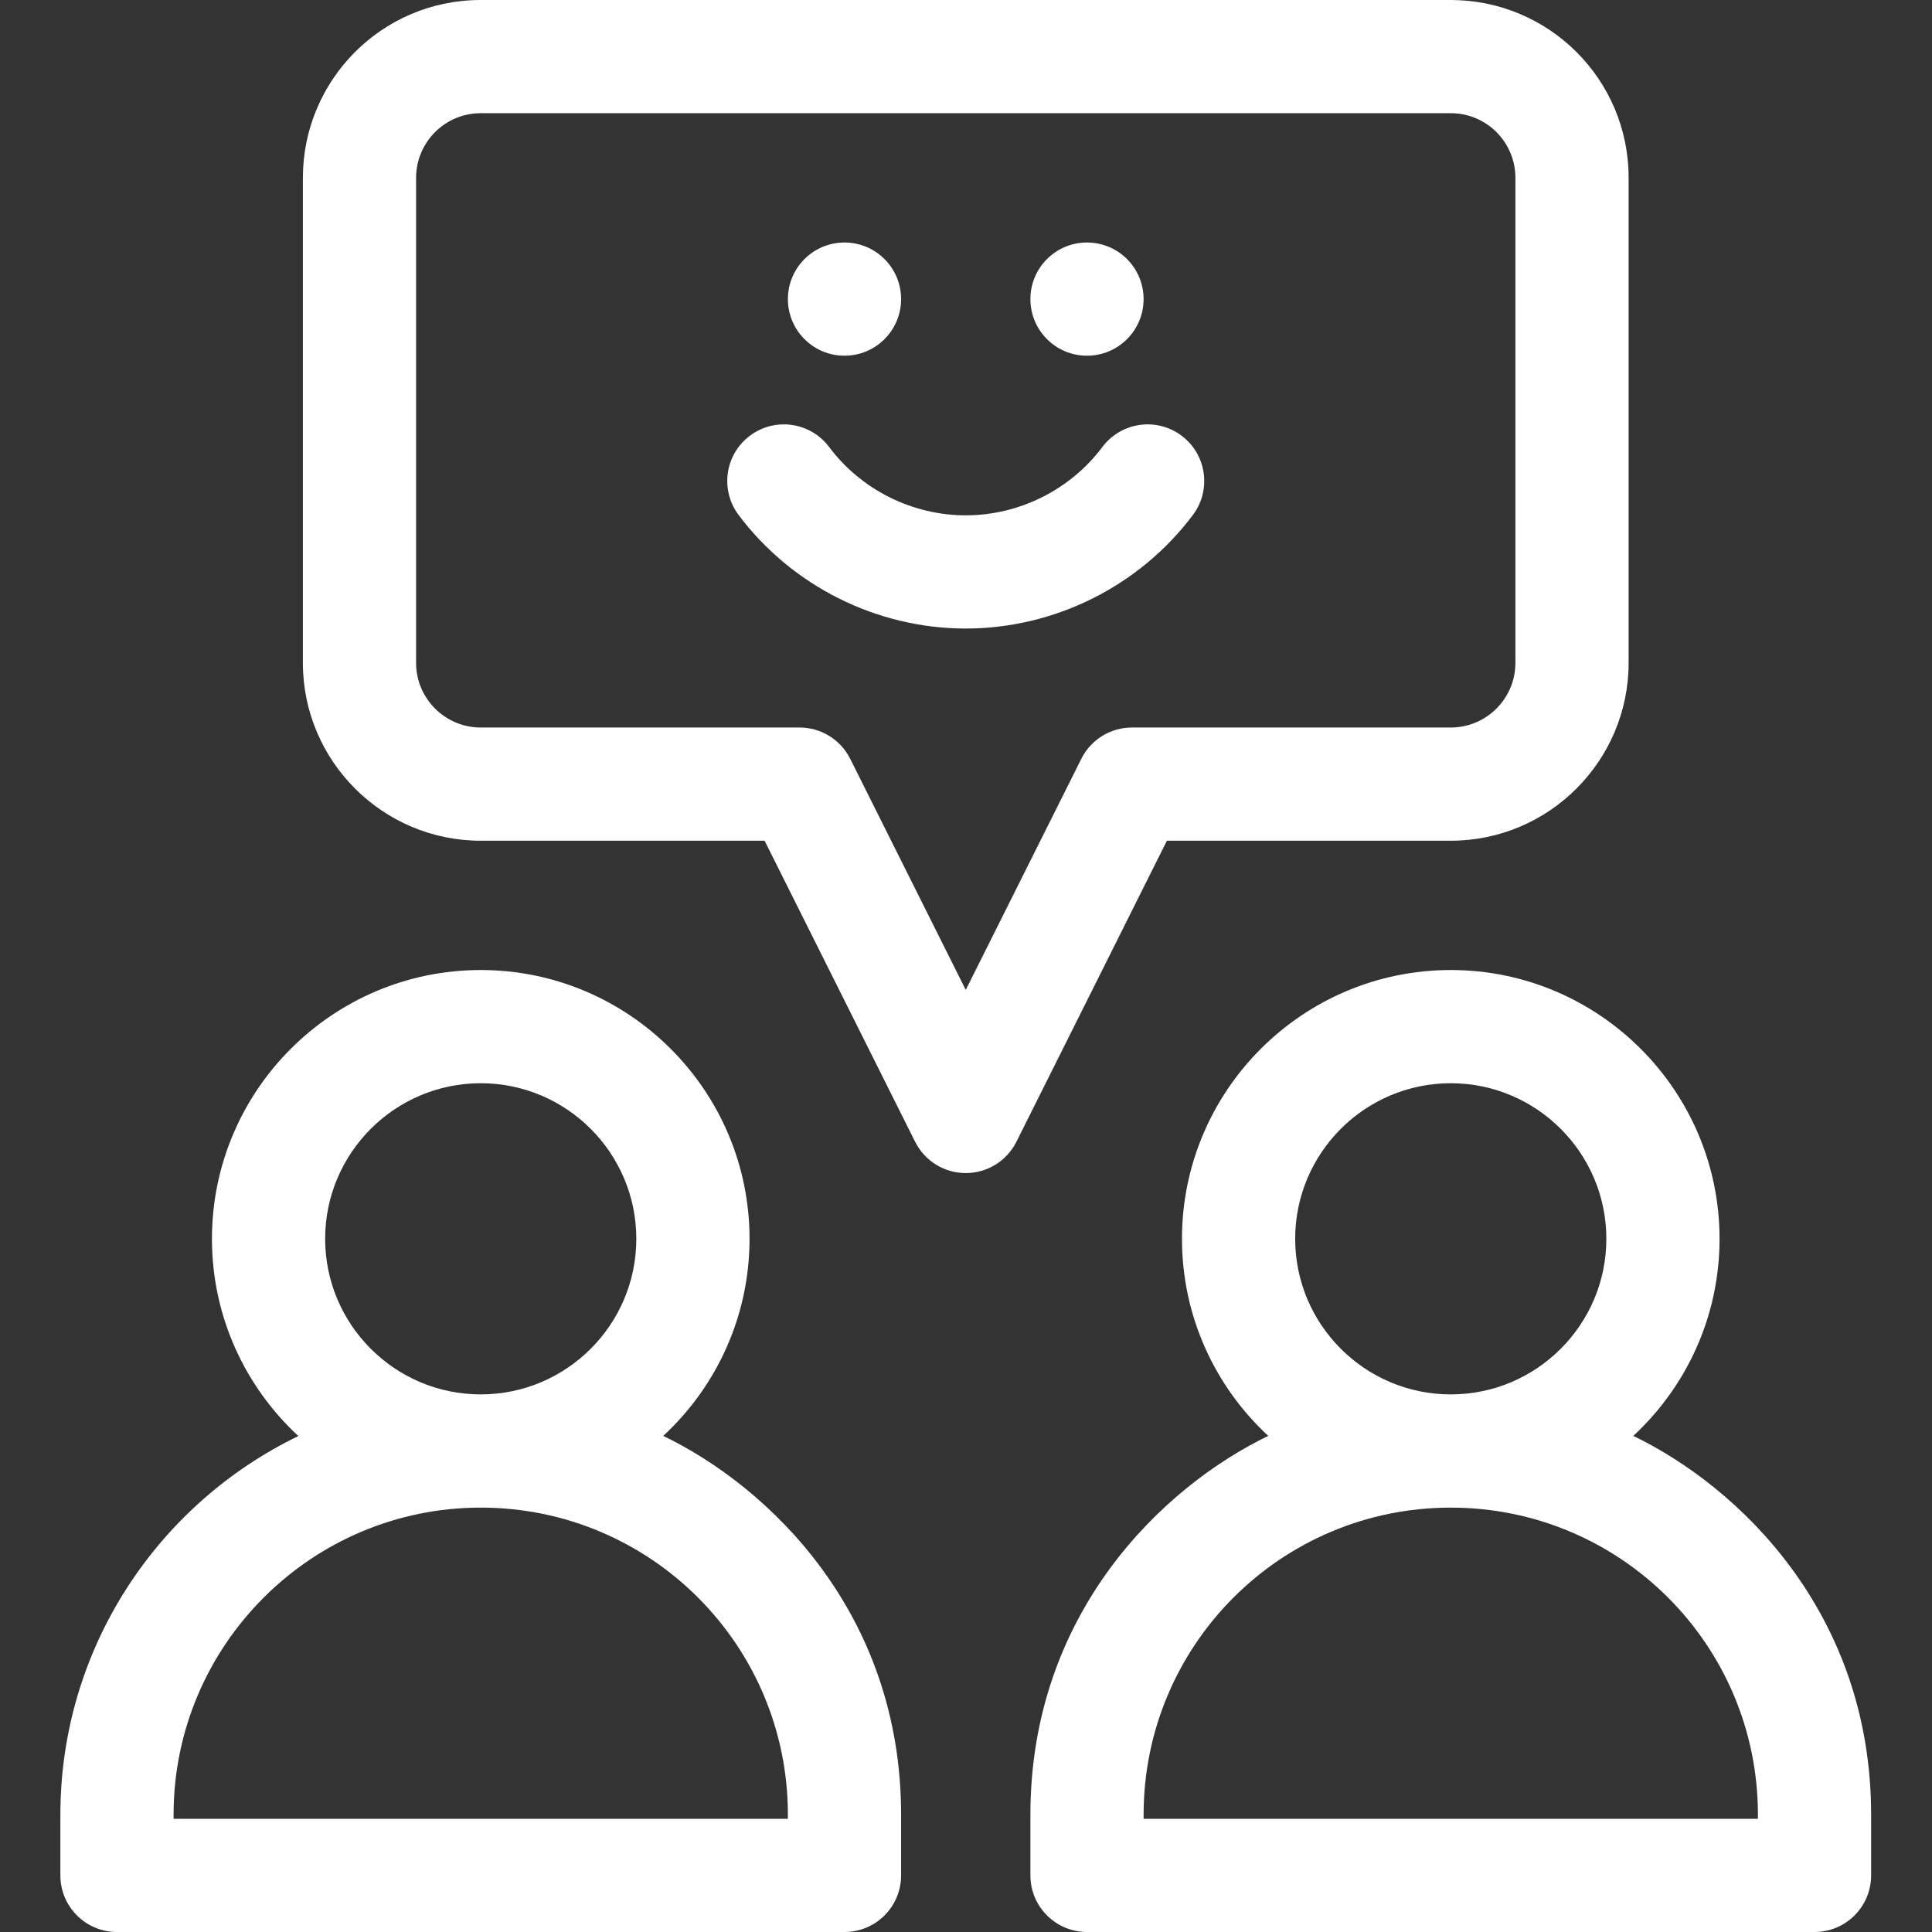
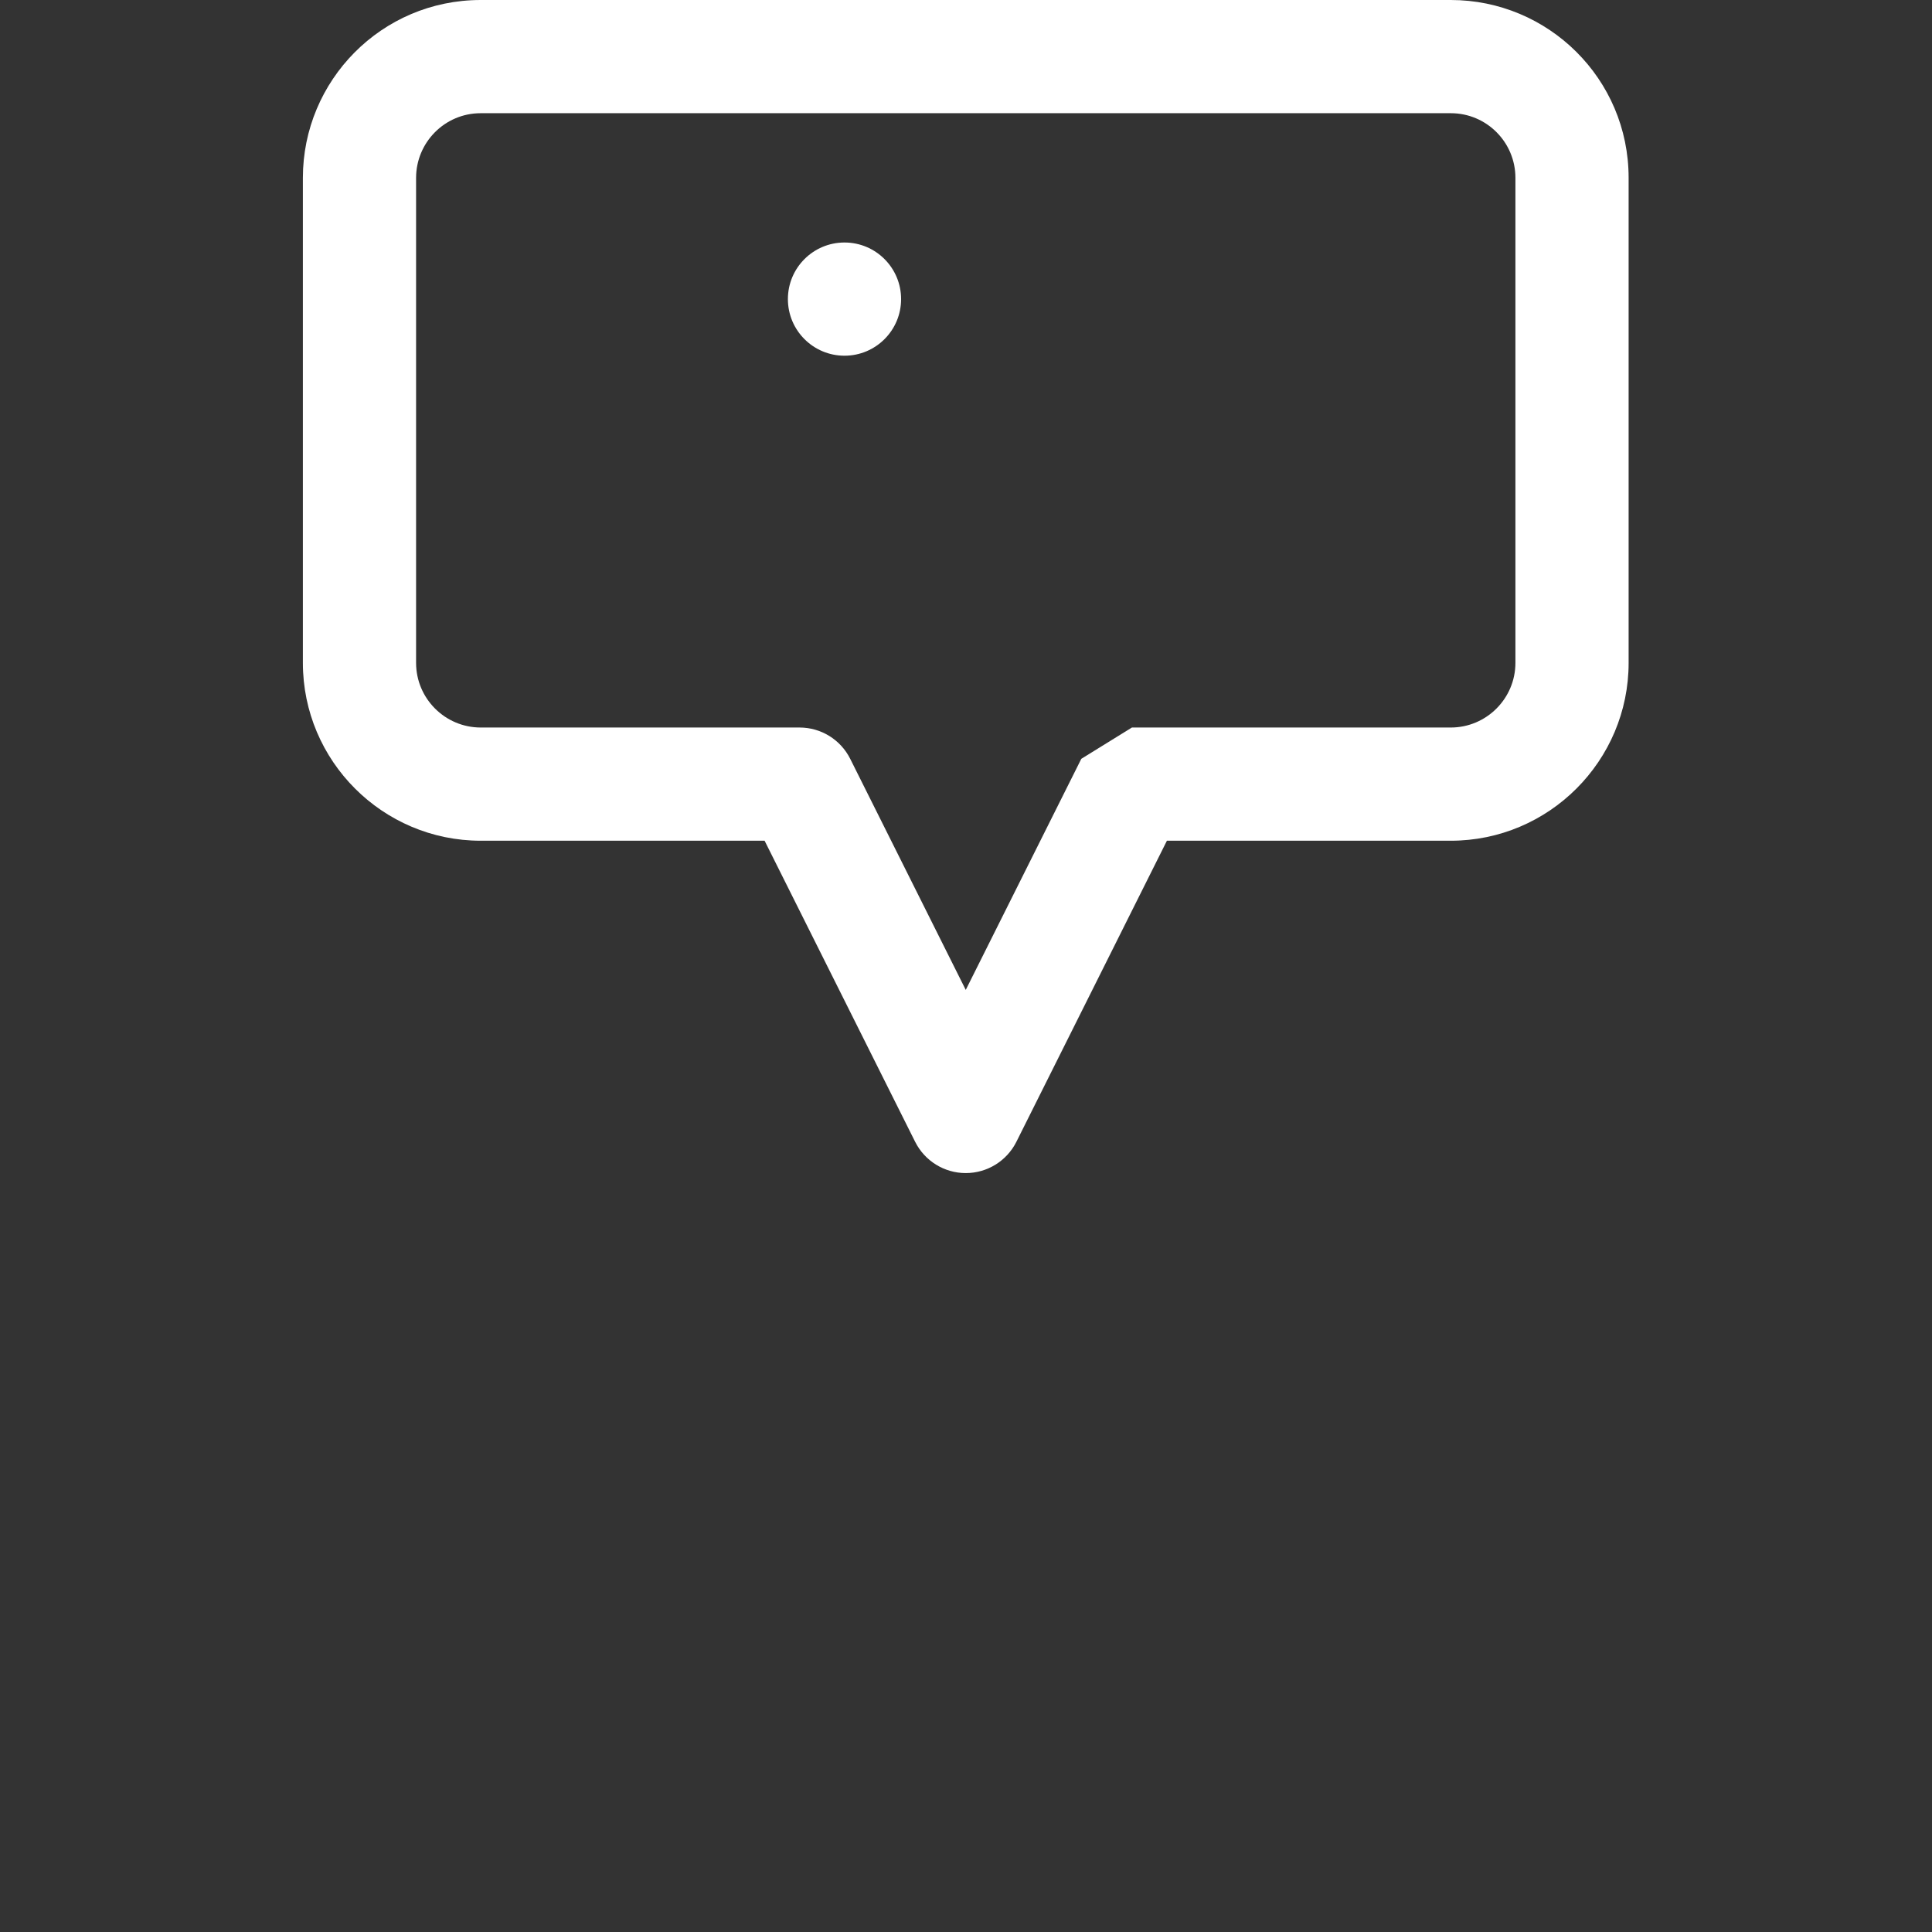
<svg xmlns="http://www.w3.org/2000/svg" height="512pt" viewBox="-16 0 512 512" width="512pt" fill="#fff">
  <rect x="-16" y="0" width="512" height="512" fill="#333333" stroke="none" />
-   <path d="m159.773 380.527c14.047-13.02 22.863-31.609 22.863-52.227 0-39.281-31.957-71.234-71.234-71.234s-71.234 31.953-71.234 71.234c0 20.637 8.828 39.246 22.902 52.266-37.289 18.027-63.07 56.234-63.07 100.352v16.082c0 8.285 6.715 15 15 15h192.801c8.285 0 15-6.715 15-15v-16.066c0-53.539-35.074-86.914-63.027-100.406zm-48.371-93.461c22.734 0 41.23 18.496 41.23 41.234 0 22.734-18.496 41.23-41.23 41.23-22.738 0-41.234-18.496-41.234-41.23 0-22.738 18.496-41.234 41.234-41.234zm81.398 194.934h-162.801v-1.082c0-44.875 36.508-81.387 81.398-81.387 44.949 0 81.402 36.367 81.402 81.402zm0 0" />
-   <path d="m416.84 380.527c14.047-13.02 22.859-31.609 22.859-52.227 0-39.277-31.953-71.234-71.23-71.234s-71.234 31.953-71.234 71.234c0 20.617 8.812 39.207 22.859 52.227-27.875 13.457-63.027 46.855-63.027 100.406v16.066c0 8.285 6.719 15 15 15h192.801c8.285 0 15-6.715 15-15v-16.066c0-53.375-34.906-86.832-63.027-100.406zm-89.605-52.227c0-22.738 18.496-41.234 41.234-41.234 22.734 0 41.23 18.496 41.23 41.234 0 22.734-18.496 41.23-41.23 41.23-22.738 0-41.234-18.496-41.234-41.23zm122.633 153.699h-162.801v-1.066c0-44.945 36.367-81.398 81.402-81.398 44.945 0 81.398 36.363 81.398 81.398zm0 0" />
-   <path d="m297.133 115.465c-6.629-4.969-16.031-3.625-21 3.004-8.496 11.332-22.027 18.098-36.199 18.098s-27.703-6.766-36.199-18.098c-4.969-6.629-14.371-7.973-20.996-3.004-6.629 4.969-7.977 14.371-3.008 21 14.133 18.848 36.637 30.102 60.203 30.102s46.07-11.254 60.203-30.102c4.969-6.629 3.625-16.031-3.004-21zm0 0" />
  <path d="m222.801 79.266c0 8.285-6.715 15-15 15-8.285 0-15-6.715-15-15 0-8.281 6.715-15 15-15 8.285 0 15 6.719 15 15zm0 0" />
-   <path d="m287.066 79.266c0 8.285-6.715 15-15 15s-15-6.715-15-15c0-8.281 6.715-15 15-15s15 6.719 15 15zm0 0" />
-   <path d="m368.469 222.801c25.988 0 47.133-21.145 47.133-47.133v-128.535c0-26.262-21.309-47.133-47.133-47.133h-257.066c-26.281 0-47.137 21.324-47.137 47.133v128.535c0 25.988 21.145 47.133 47.137 47.133h75.223l39.895 79.785c2.539 5.082 7.734 8.293 13.414 8.293 5.684 0 10.875-3.211 13.418-8.293l39.891-79.785zm-97.91-21.707-30.625 61.242-30.621-61.242c-2.543-5.082-7.734-8.293-13.418-8.293h-84.492c-9.449 0-17.137-7.688-17.137-17.133v-128.535c0-9.324 7.539-17.133 17.137-17.133h257.066c9.512 0 17.133 7.715 17.133 17.133v128.535c0 9.445-7.688 17.133-17.133 17.133h-84.496c-5.684 0-10.875 3.211-13.414 8.293zm0 0" />
+   <path d="m368.469 222.801c25.988 0 47.133-21.145 47.133-47.133v-128.535c0-26.262-21.309-47.133-47.133-47.133h-257.066c-26.281 0-47.137 21.324-47.137 47.133v128.535c0 25.988 21.145 47.133 47.137 47.133h75.223l39.895 79.785c2.539 5.082 7.734 8.293 13.414 8.293 5.684 0 10.875-3.211 13.418-8.293l39.891-79.785zm-97.91-21.707-30.625 61.242-30.621-61.242c-2.543-5.082-7.734-8.293-13.418-8.293h-84.492c-9.449 0-17.137-7.688-17.137-17.133v-128.535c0-9.324 7.539-17.133 17.137-17.133h257.066c9.512 0 17.133 7.715 17.133 17.133v128.535c0 9.445-7.688 17.133-17.133 17.133h-84.496zm0 0" />
</svg>